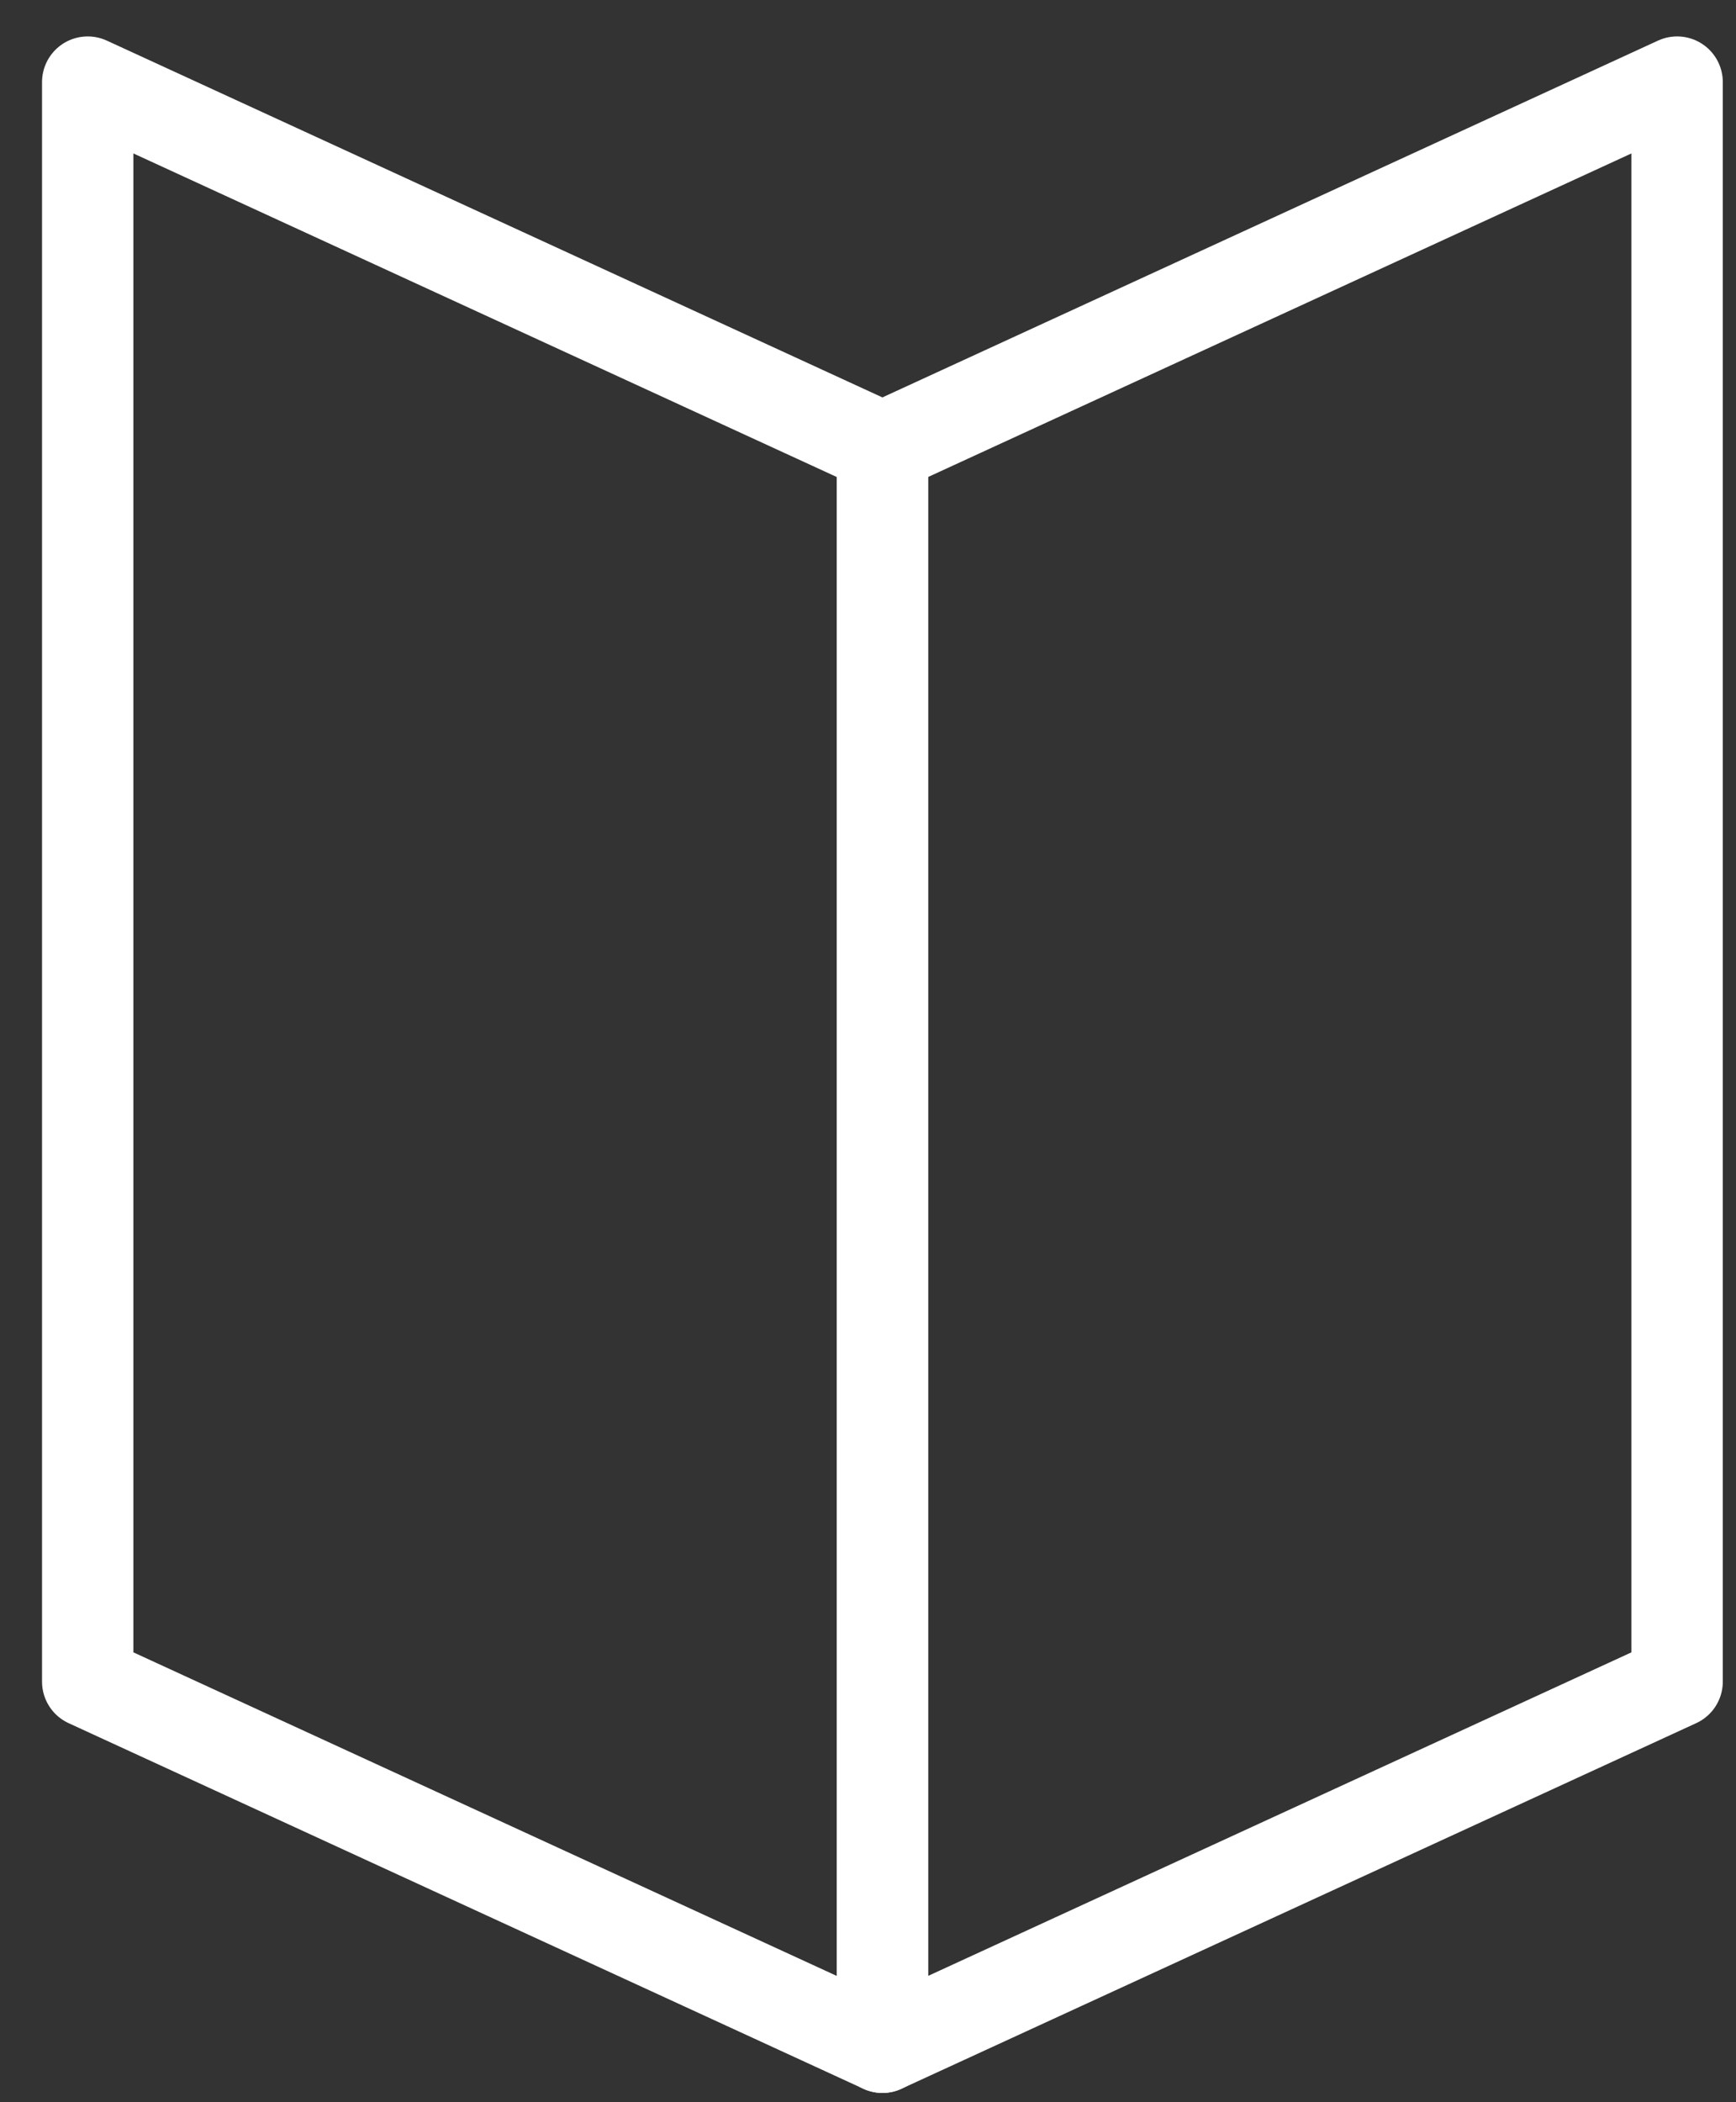
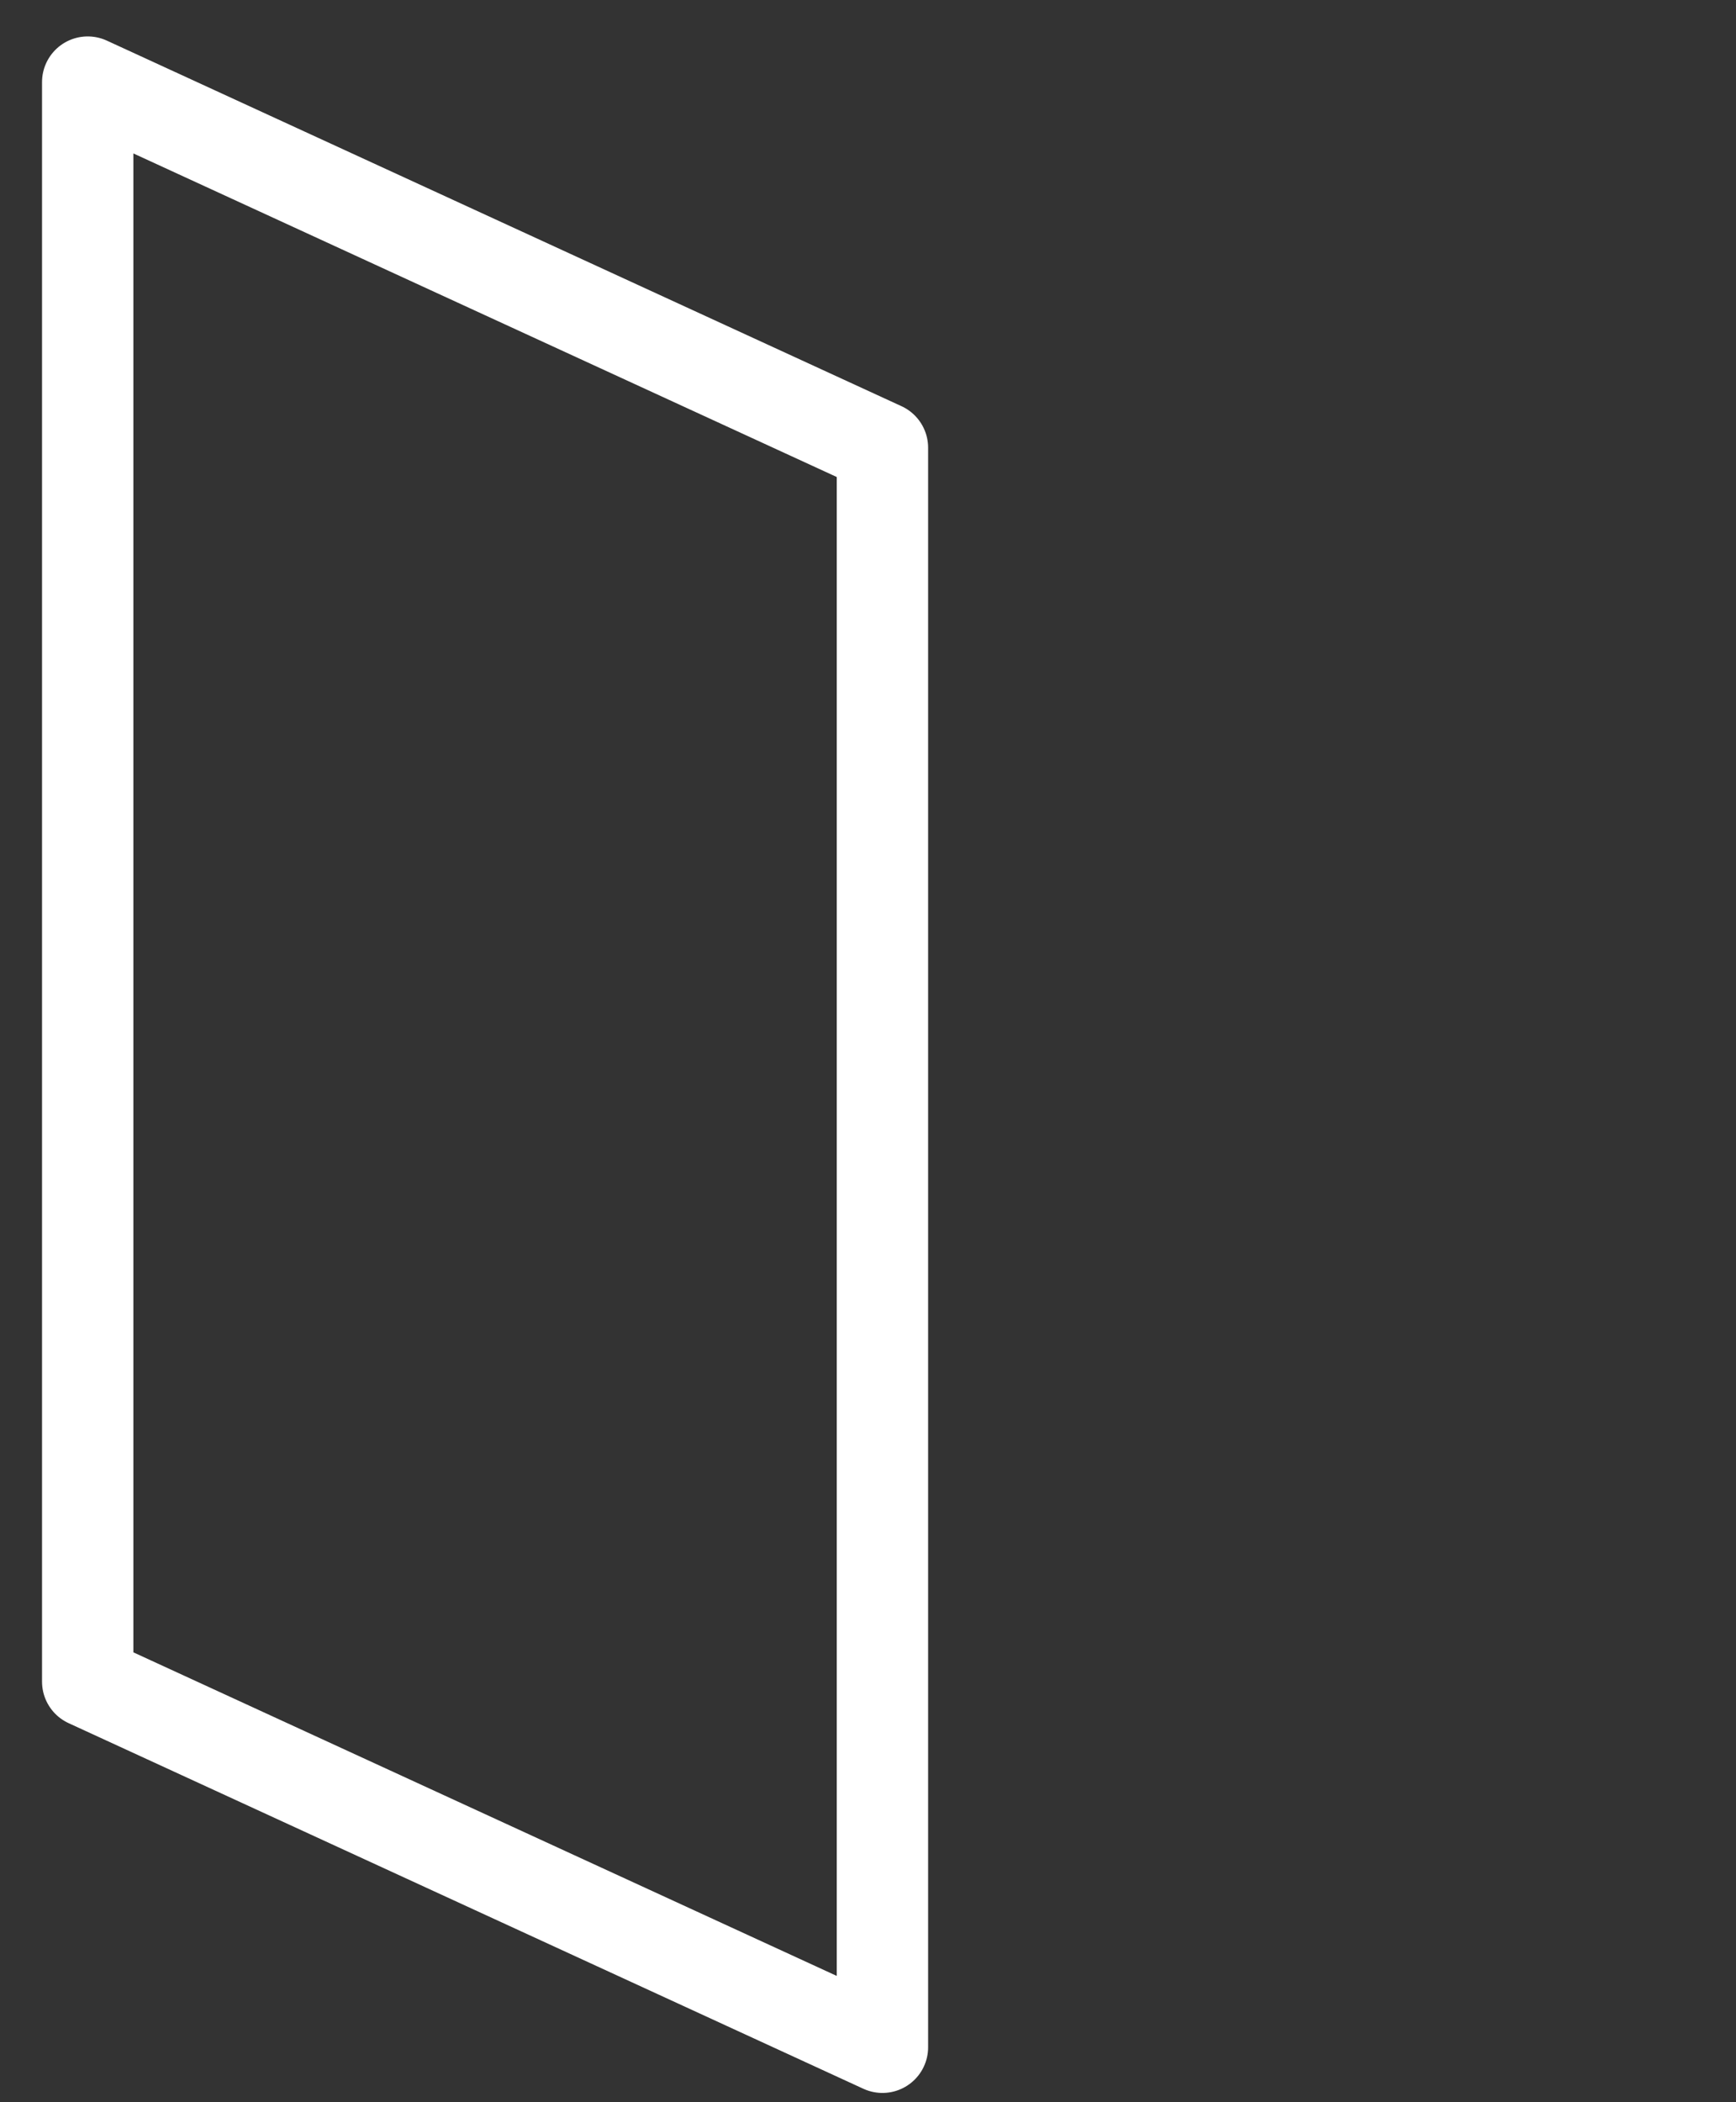
<svg xmlns="http://www.w3.org/2000/svg" width="38" height="46" viewBox="0 0 38 46" fill="none">
  <rect x="0" y="0" width="38" height="46" fill="#333333" stroke="none" />
  <path d="M1.92 1.797L19.316 9.797V44.797L1.92 36.797V1.797Z" stroke="white" stroke-width="2" stroke-linejoin="round" />
-   <path d="M36.711 1.797L19.315 9.797V44.797L36.711 36.797V1.797Z" stroke="white" stroke-width="2" stroke-linejoin="round" />
</svg>